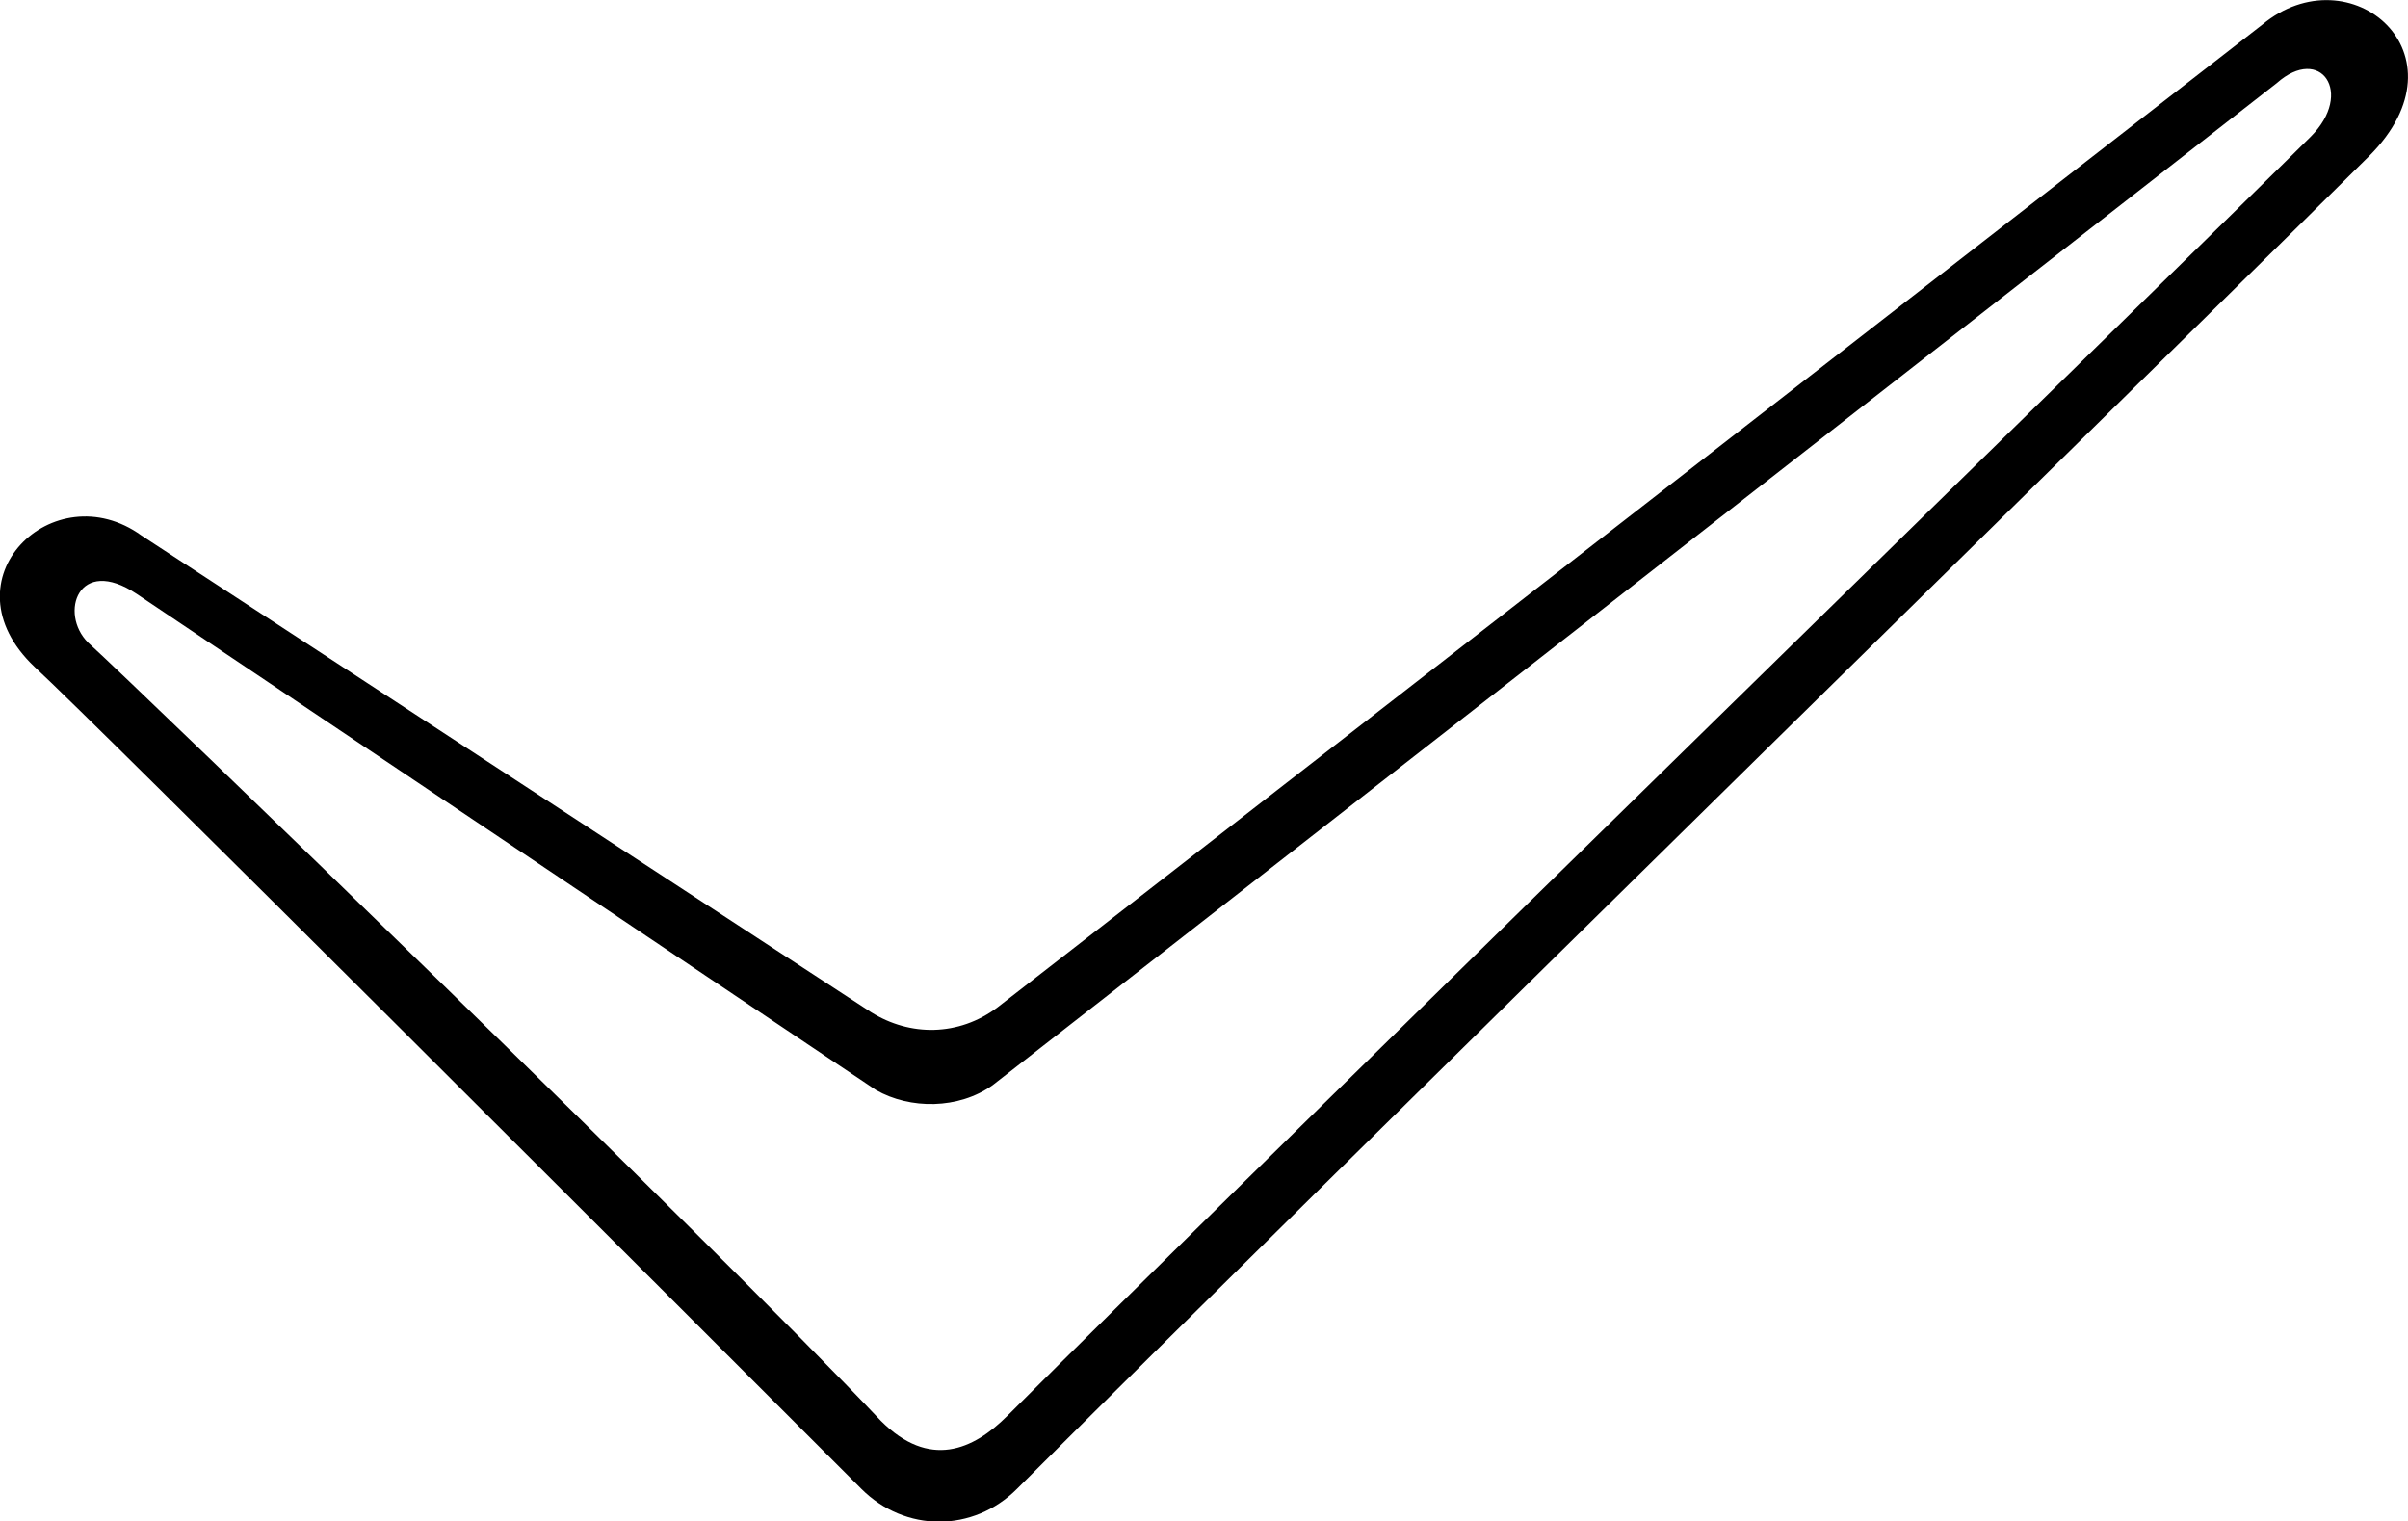
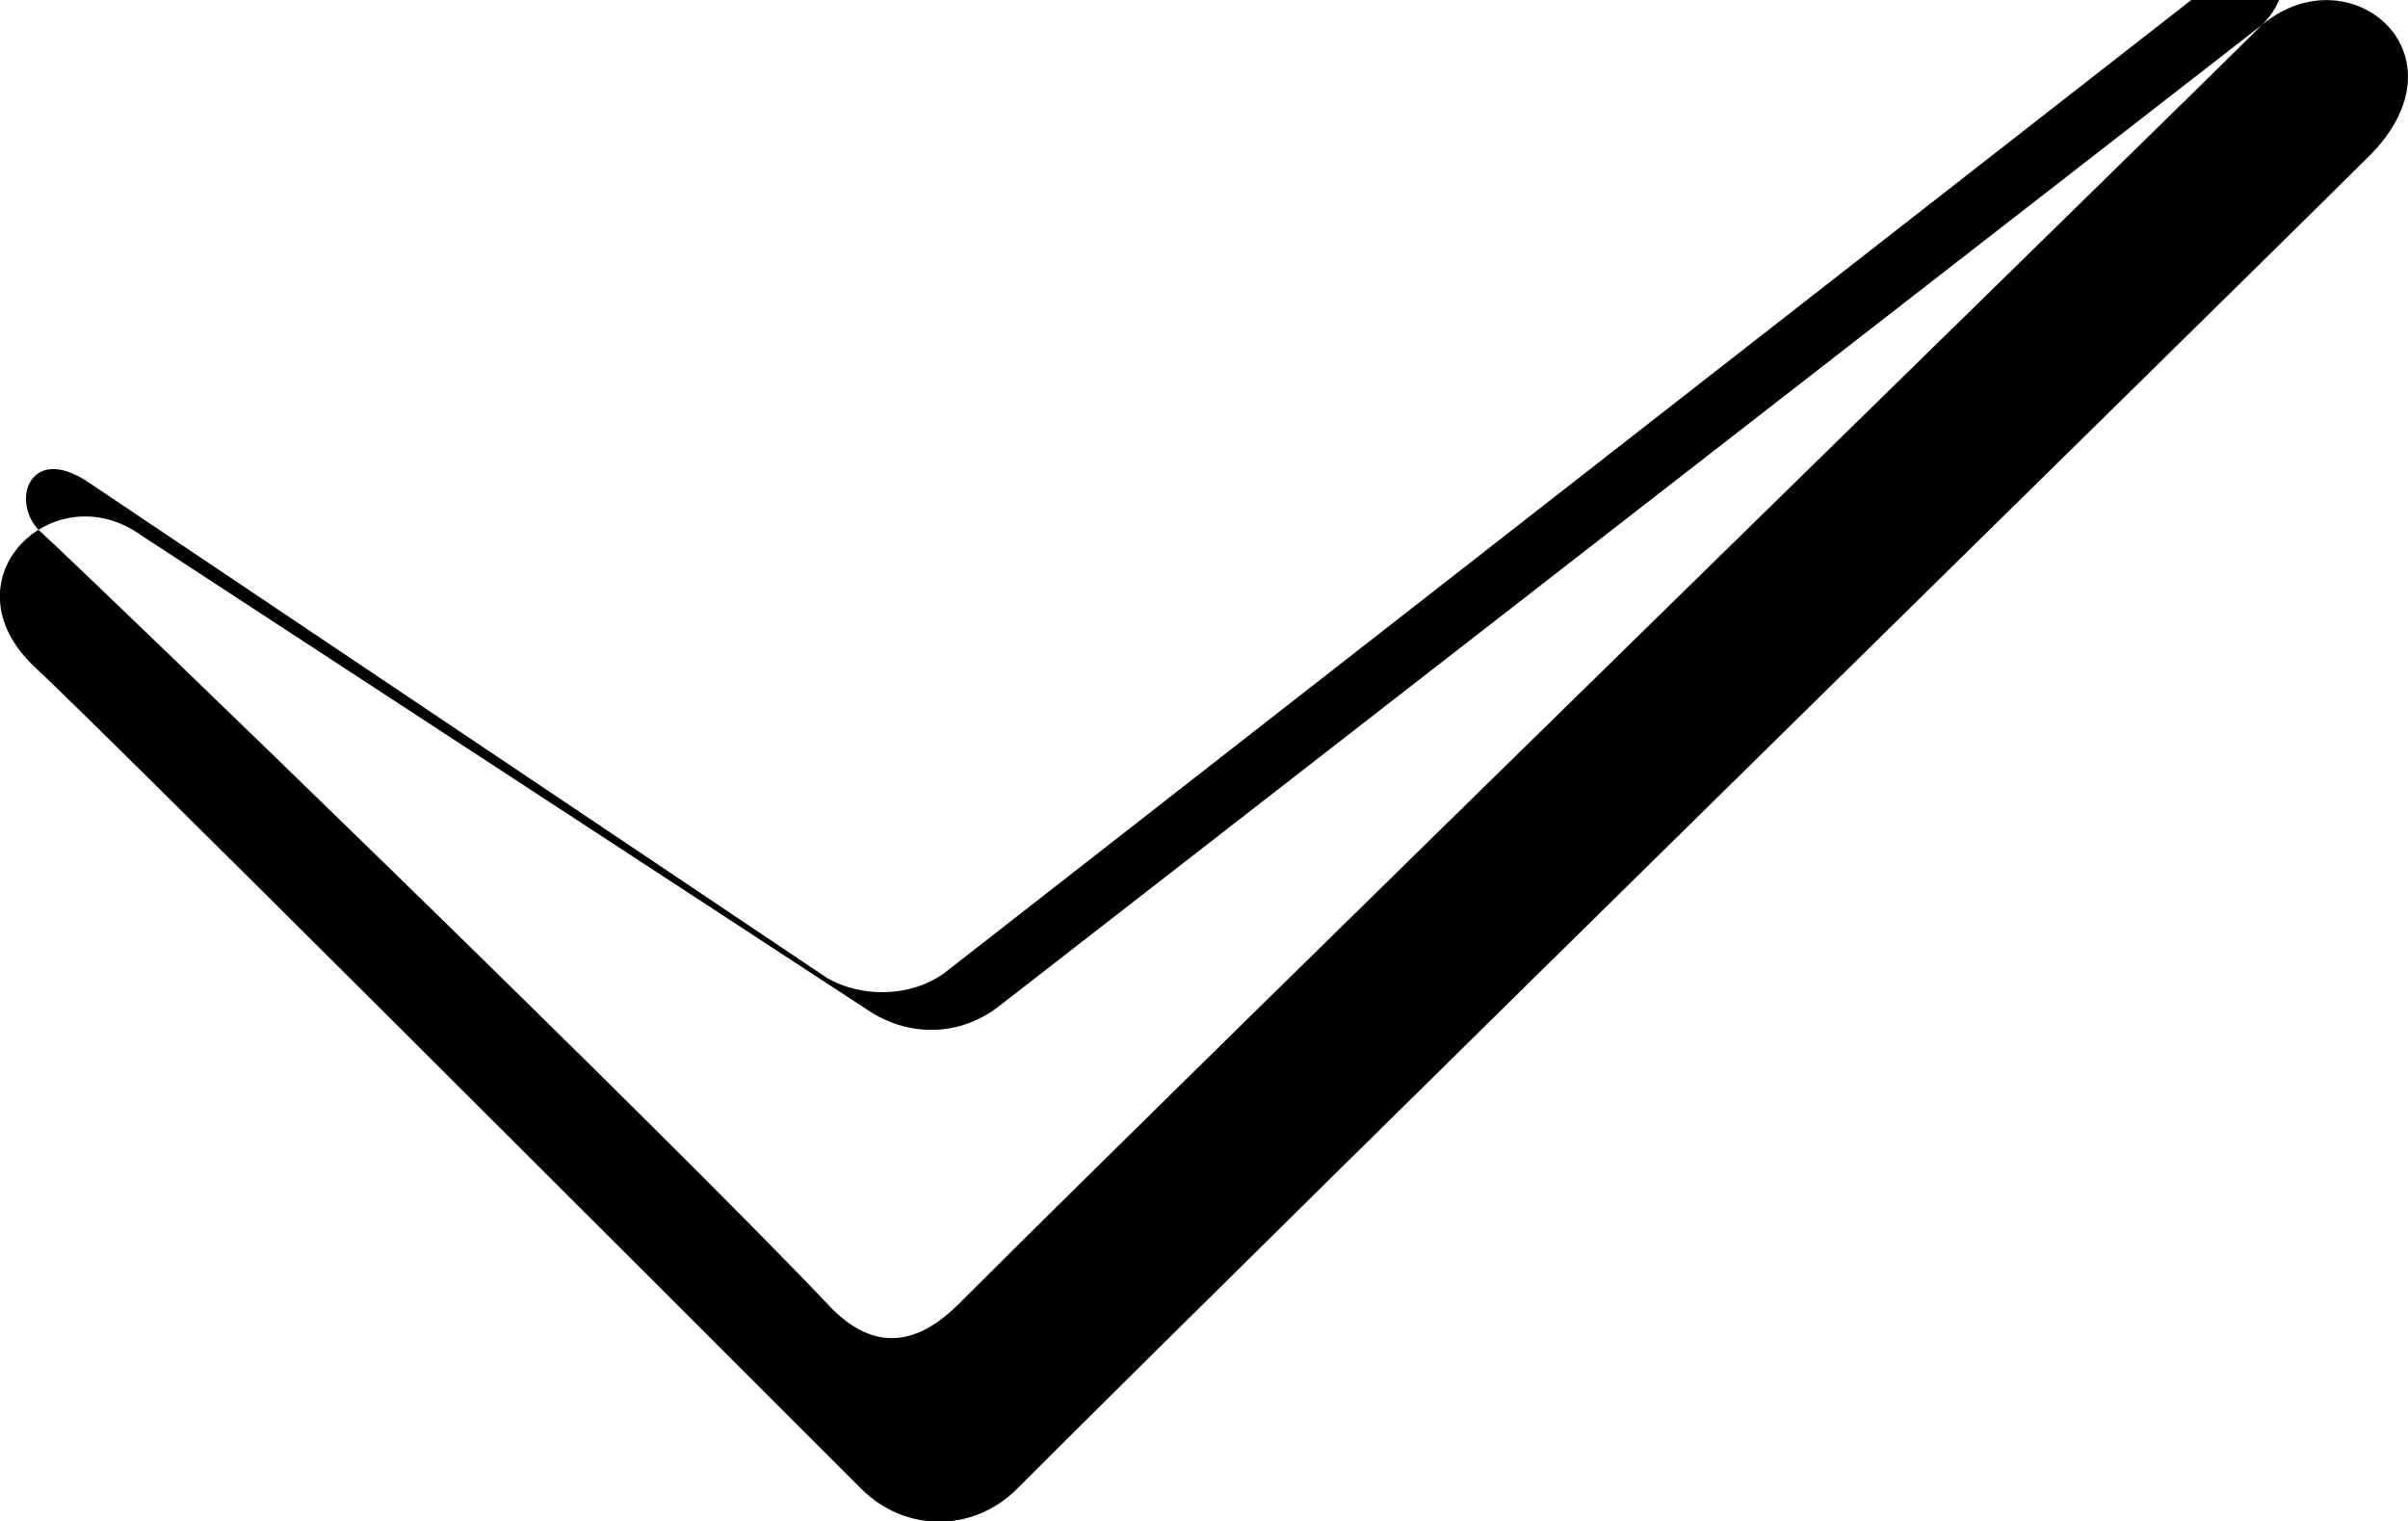
<svg xmlns="http://www.w3.org/2000/svg" data-name="Layer 2" viewBox="0 0 49.51 31.28">
-   <path d="m46.51.51-26 20.2c-.8.6-1.8.6-2.6.1l-15-9.8c-1.8-1.3-4.1.9-2.2 2.7 1.3 1.2 12.7 12.6 17 16.9.9.9 2.3.9 3.2 0 5.8-5.8 25.9-25.5 27.8-27.4 2.1-2.1-.4-4.2-2.2-2.7m1 2.3c-1.6 1.6-22 21.5-26.8 26.3-.7.7-1.6 1.1-2.6.1-3.4-3.6-15.2-15-16.3-16-.6-.6-.2-1.8 1-1l15.2 10.2c.7.4 1.7.4 2.4-.1l26.4-20.6c.9-.8 1.6.2.7 1.1" style="stroke-width:0" data-name="Layer 1" />
+   <path d="m46.51.51-26 20.2c-.8.6-1.8.6-2.6.1l-15-9.8c-1.8-1.3-4.1.9-2.2 2.7 1.3 1.2 12.7 12.6 17 16.9.9.9 2.3.9 3.2 0 5.8-5.8 25.9-25.5 27.8-27.4 2.1-2.1-.4-4.2-2.2-2.7c-1.6 1.6-22 21.5-26.8 26.3-.7.7-1.6 1.1-2.6.1-3.4-3.6-15.2-15-16.3-16-.6-.6-.2-1.8 1-1l15.2 10.2c.7.4 1.7.4 2.4-.1l26.4-20.6c.9-.8 1.6.2.7 1.1" style="stroke-width:0" data-name="Layer 1" />
</svg>